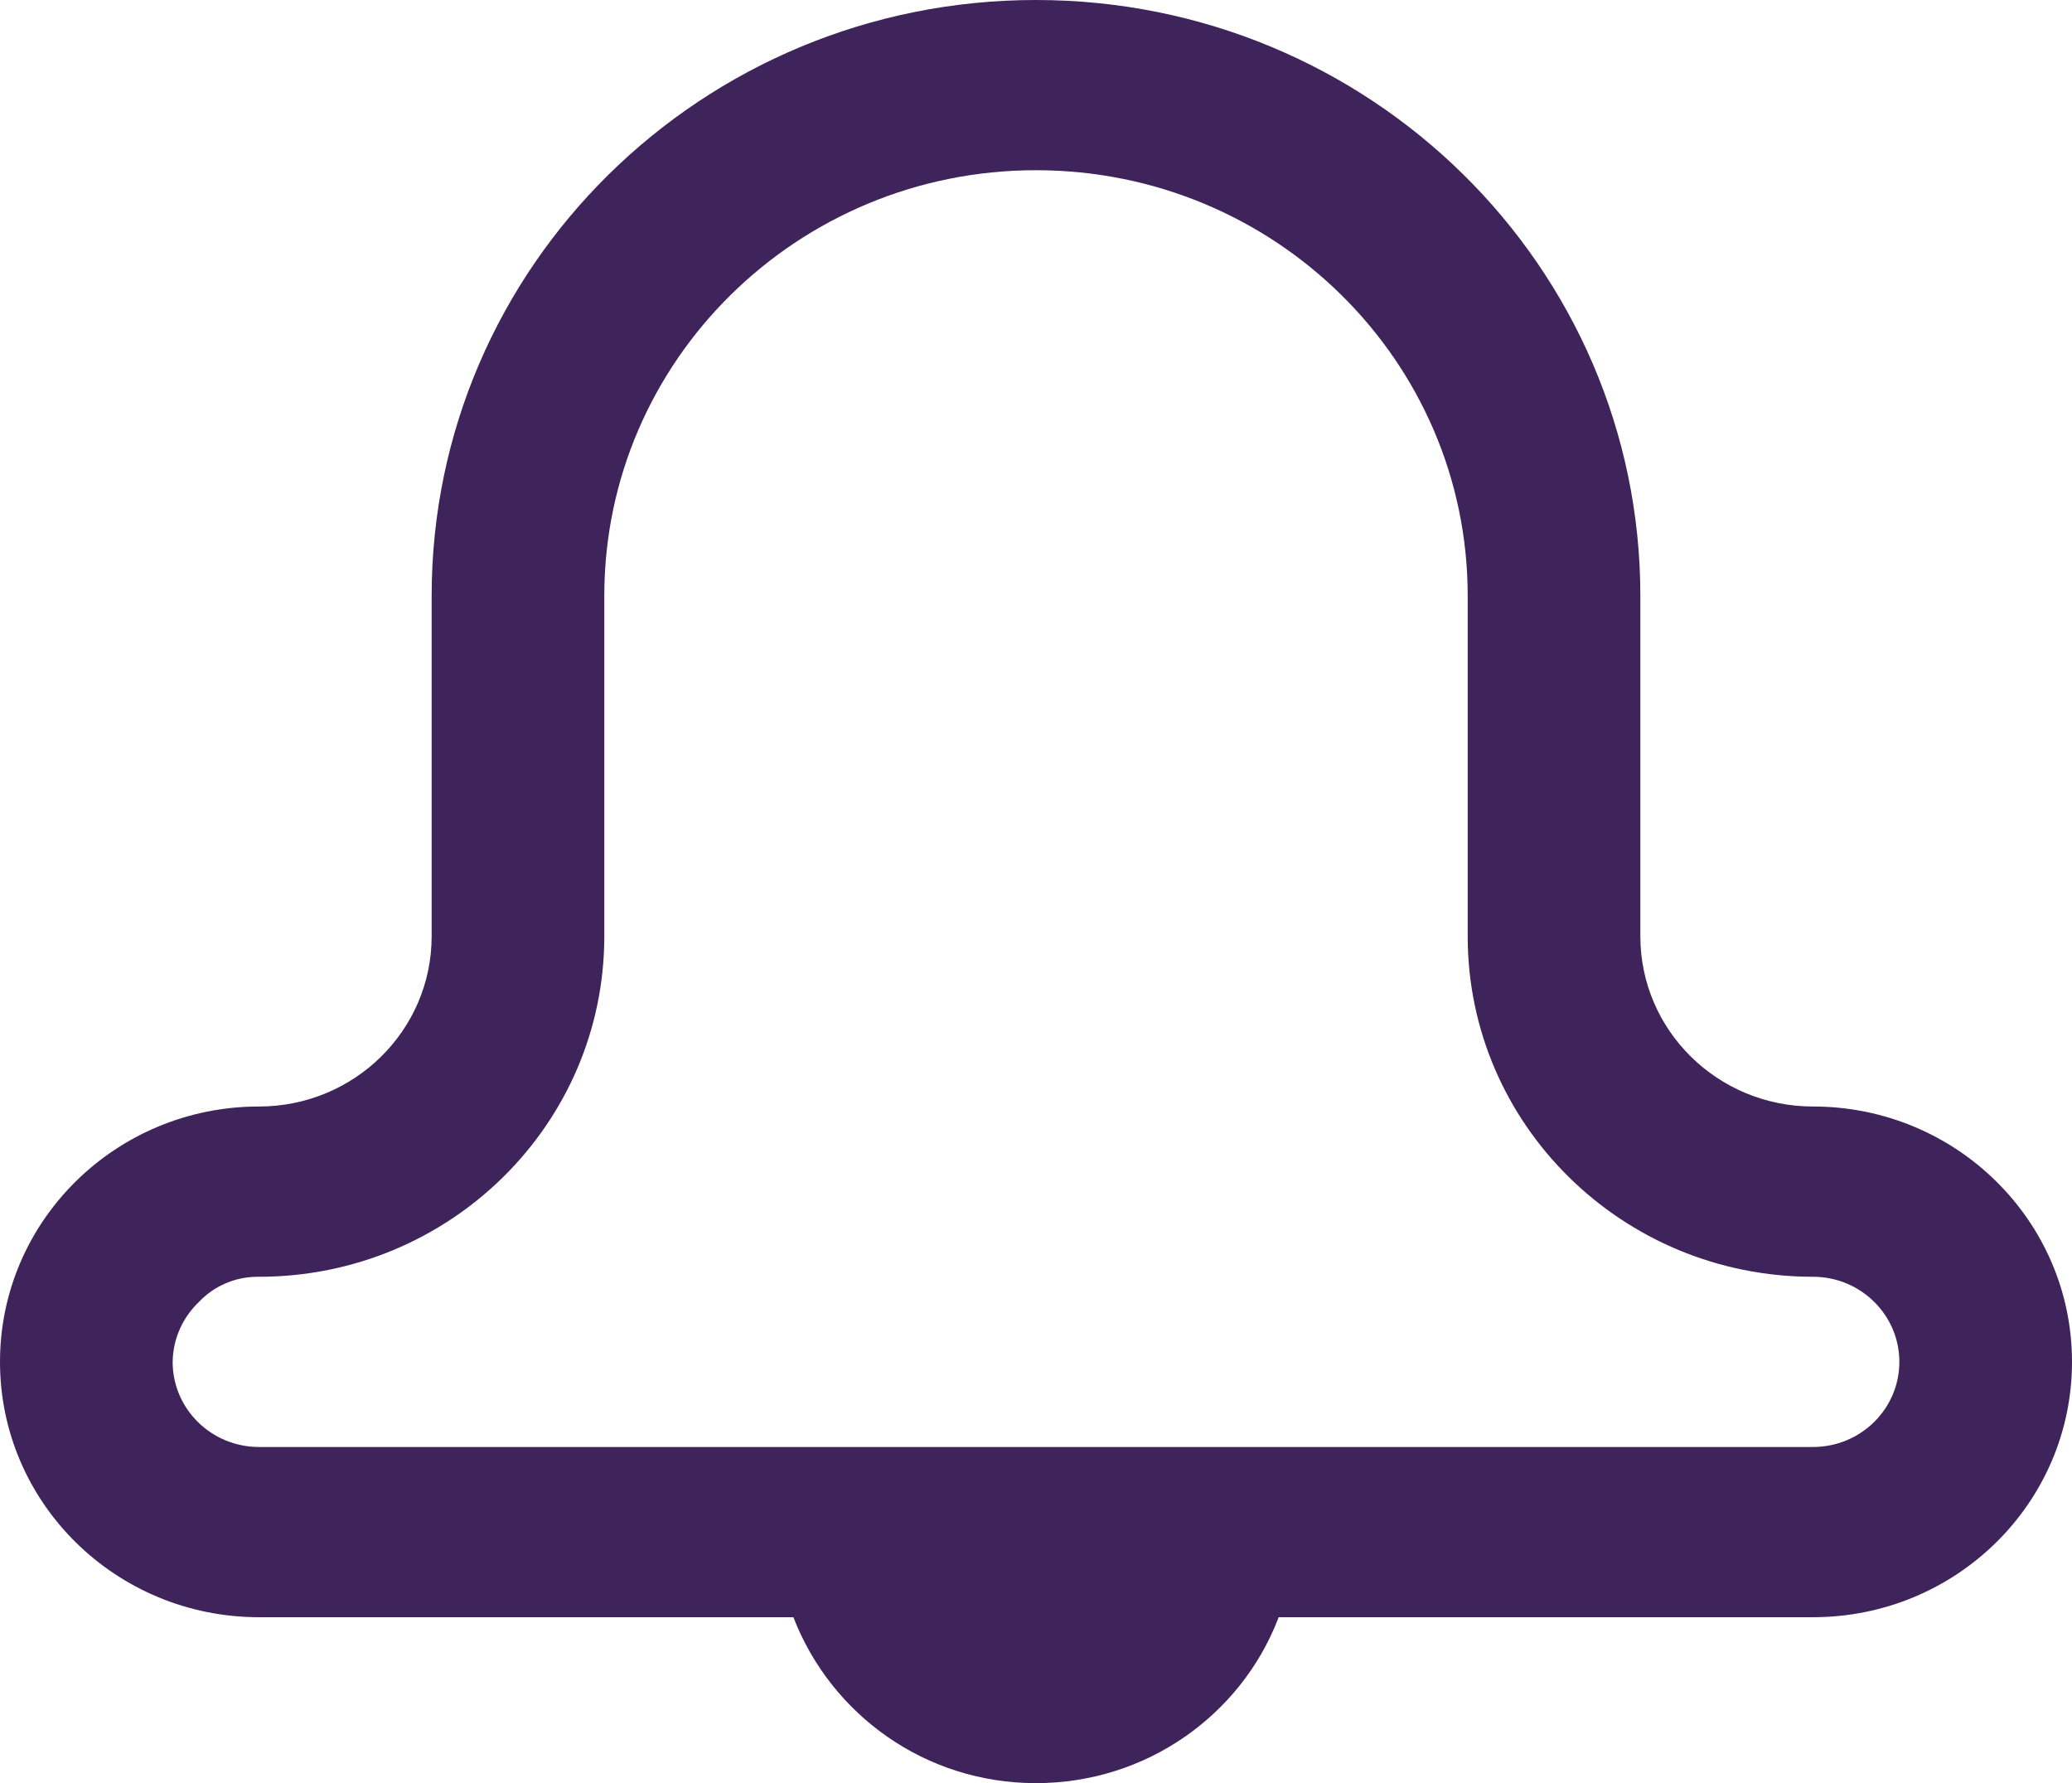
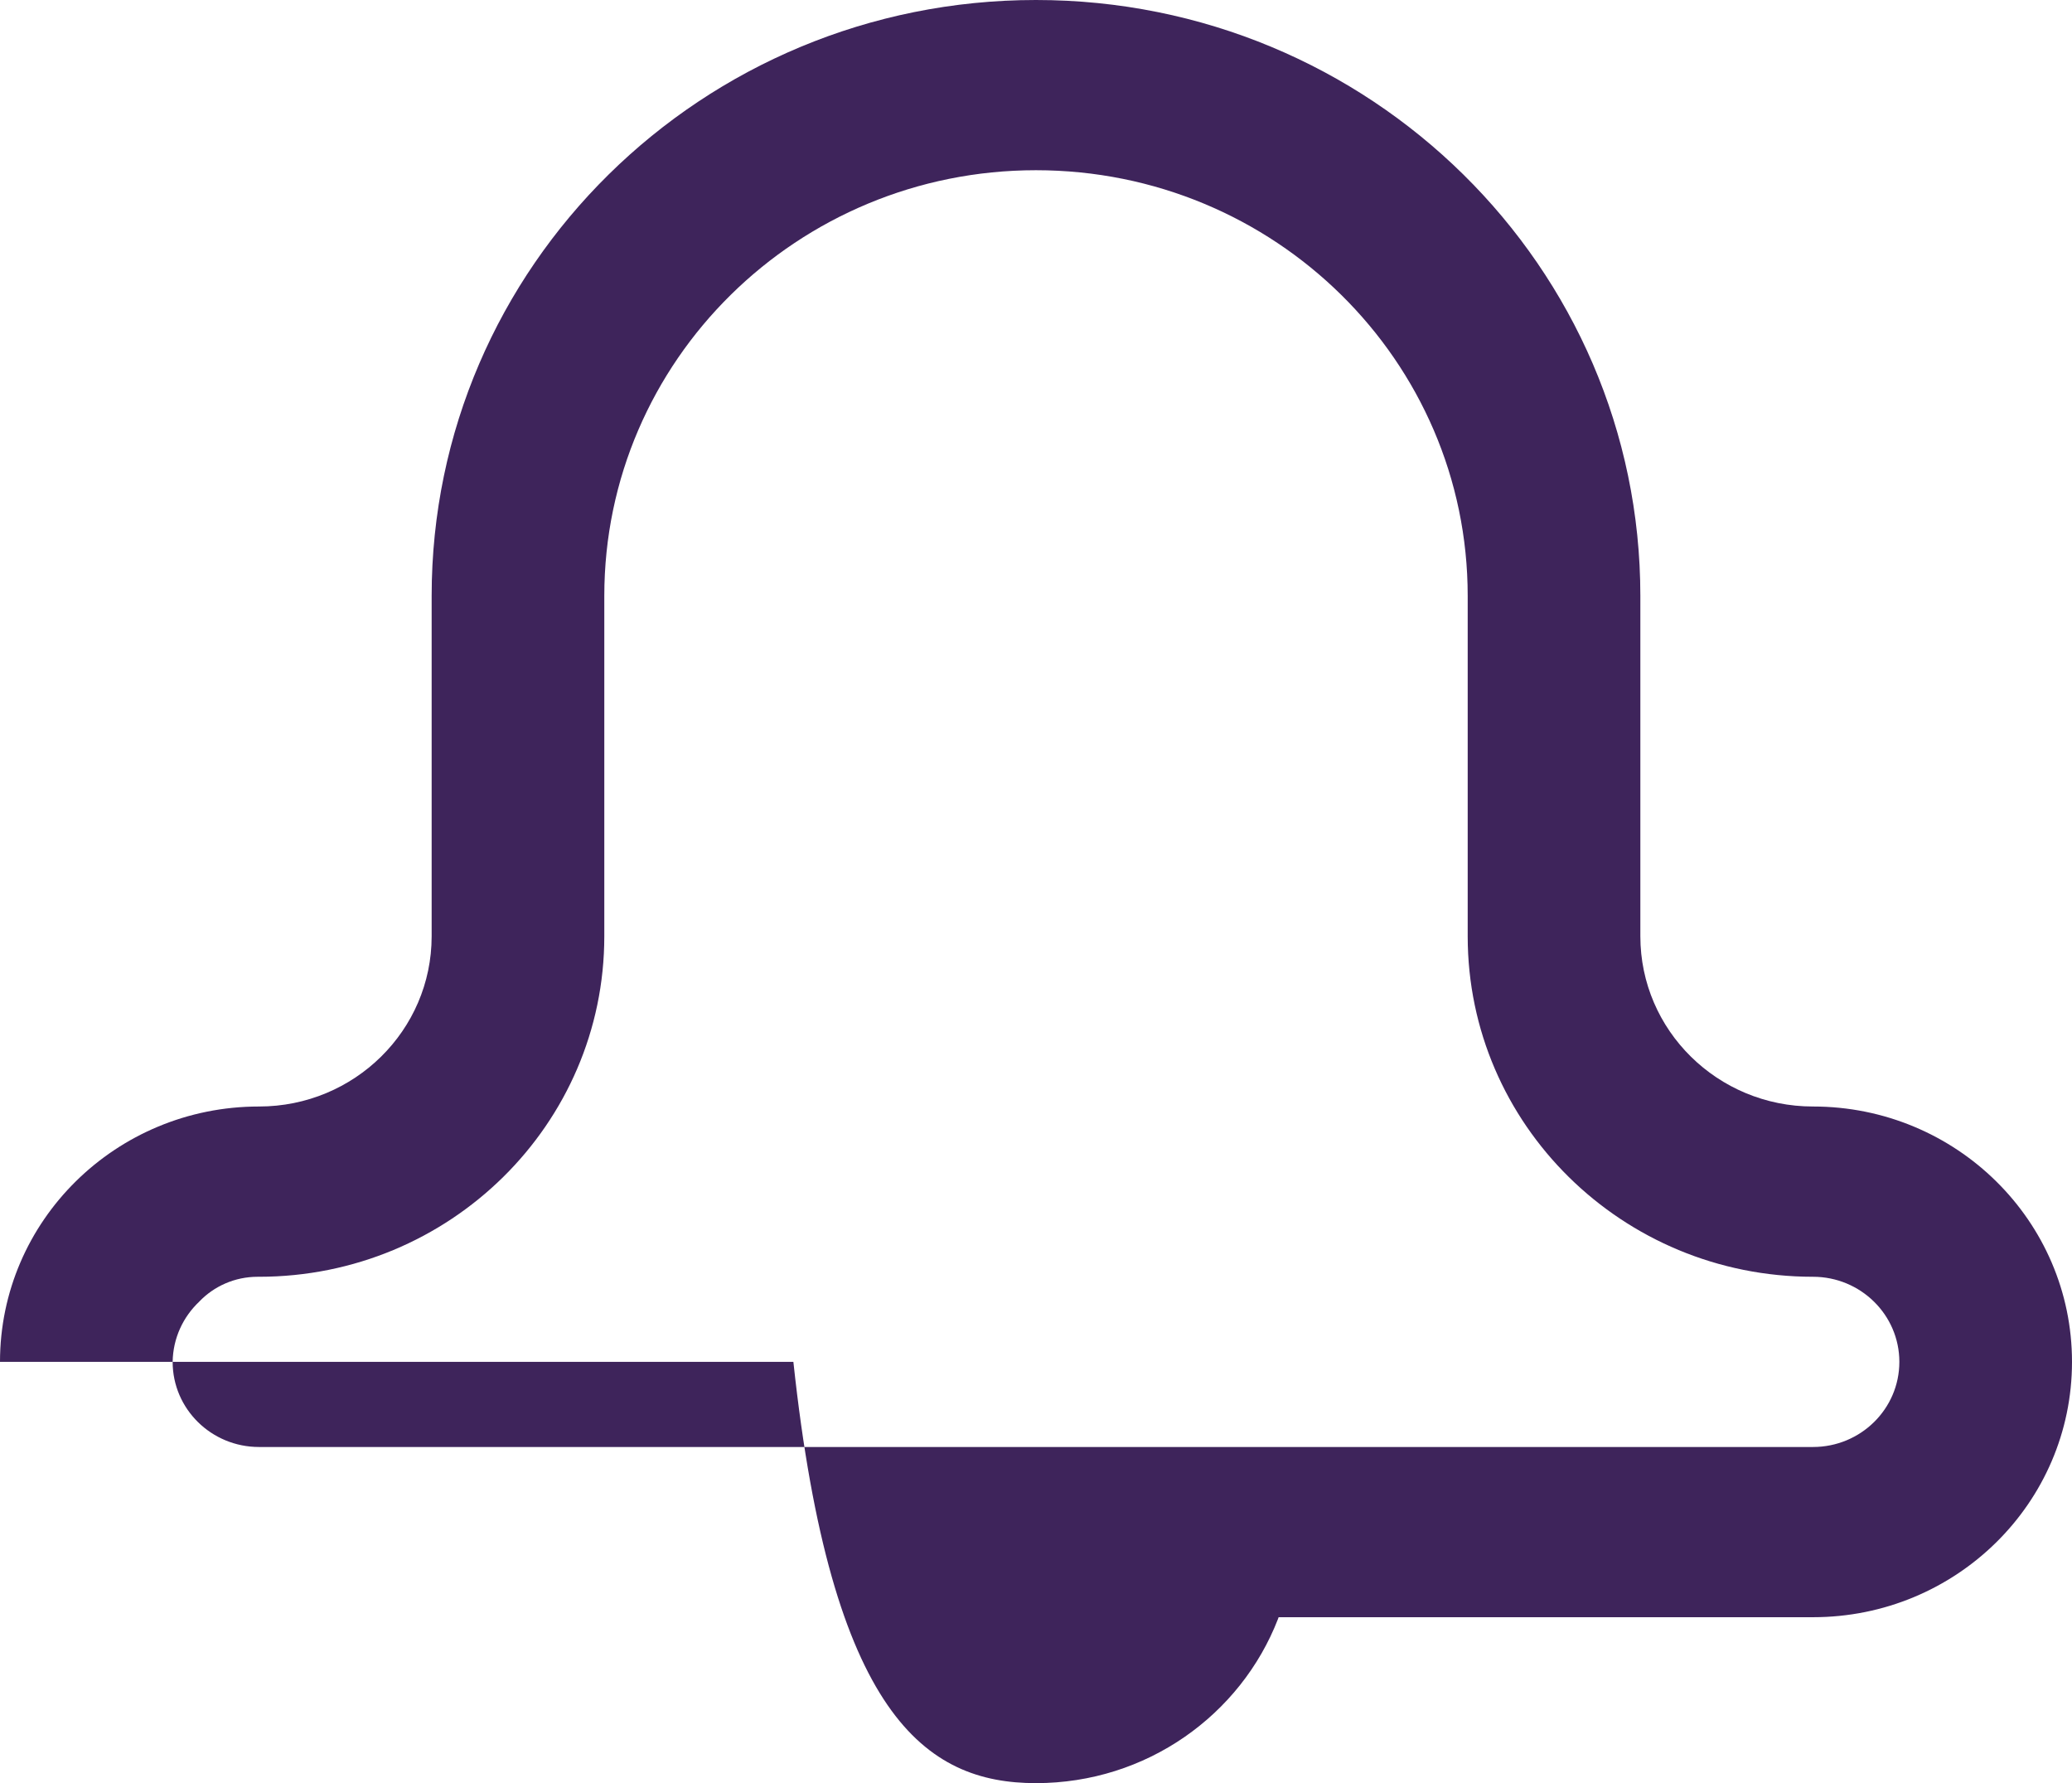
<svg xmlns="http://www.w3.org/2000/svg" width="43" height="37" viewBox="0 0 43 37" fill="none">
-   <path fill-rule="evenodd" clip-rule="evenodd" d="M37.625 22.96C35.646 22.96 34.042 21.379 34.042 19.428V12.364C34.042 5.535 28.427 0 21.499 0C14.573 0 8.958 5.535 8.958 12.364V19.428C8.958 21.379 7.354 22.96 5.375 22.96C2.406 22.96 0 25.333 0 28.259C0 31.186 2.406 33.557 5.375 33.557H16.465C17.25 35.585 19.207 37 21.499 37C23.793 37 25.75 35.585 26.522 33.594L26.535 33.557H37.625C40.594 33.557 43 31.186 43 28.259C43 25.333 40.594 22.96 37.625 22.96ZM37.625 30.025H5.375C4.386 30.025 3.583 29.235 3.583 28.259C3.59 27.765 3.802 27.322 4.138 27.006V27.005C4.443 26.689 4.872 26.493 5.348 26.493H5.376H5.375C9.333 26.493 12.541 23.33 12.541 19.428V12.364C12.541 7.486 16.552 3.532 21.499 3.532C26.448 3.532 30.459 7.486 30.459 12.364V19.428C30.459 23.33 33.667 26.493 37.625 26.493C38.614 26.493 39.417 27.284 39.417 28.259C39.417 29.235 38.614 30.025 37.625 30.025Z" fill="#3E245B" />
+   <path fill-rule="evenodd" clip-rule="evenodd" d="M37.625 22.96C35.646 22.96 34.042 21.379 34.042 19.428V12.364C34.042 5.535 28.427 0 21.499 0C14.573 0 8.958 5.535 8.958 12.364V19.428C8.958 21.379 7.354 22.96 5.375 22.96C2.406 22.96 0 25.333 0 28.259H16.465C17.25 35.585 19.207 37 21.499 37C23.793 37 25.75 35.585 26.522 33.594L26.535 33.557H37.625C40.594 33.557 43 31.186 43 28.259C43 25.333 40.594 22.96 37.625 22.96ZM37.625 30.025H5.375C4.386 30.025 3.583 29.235 3.583 28.259C3.59 27.765 3.802 27.322 4.138 27.006V27.005C4.443 26.689 4.872 26.493 5.348 26.493H5.376H5.375C9.333 26.493 12.541 23.33 12.541 19.428V12.364C12.541 7.486 16.552 3.532 21.499 3.532C26.448 3.532 30.459 7.486 30.459 12.364V19.428C30.459 23.33 33.667 26.493 37.625 26.493C38.614 26.493 39.417 27.284 39.417 28.259C39.417 29.235 38.614 30.025 37.625 30.025Z" fill="#3E245B" />
</svg>